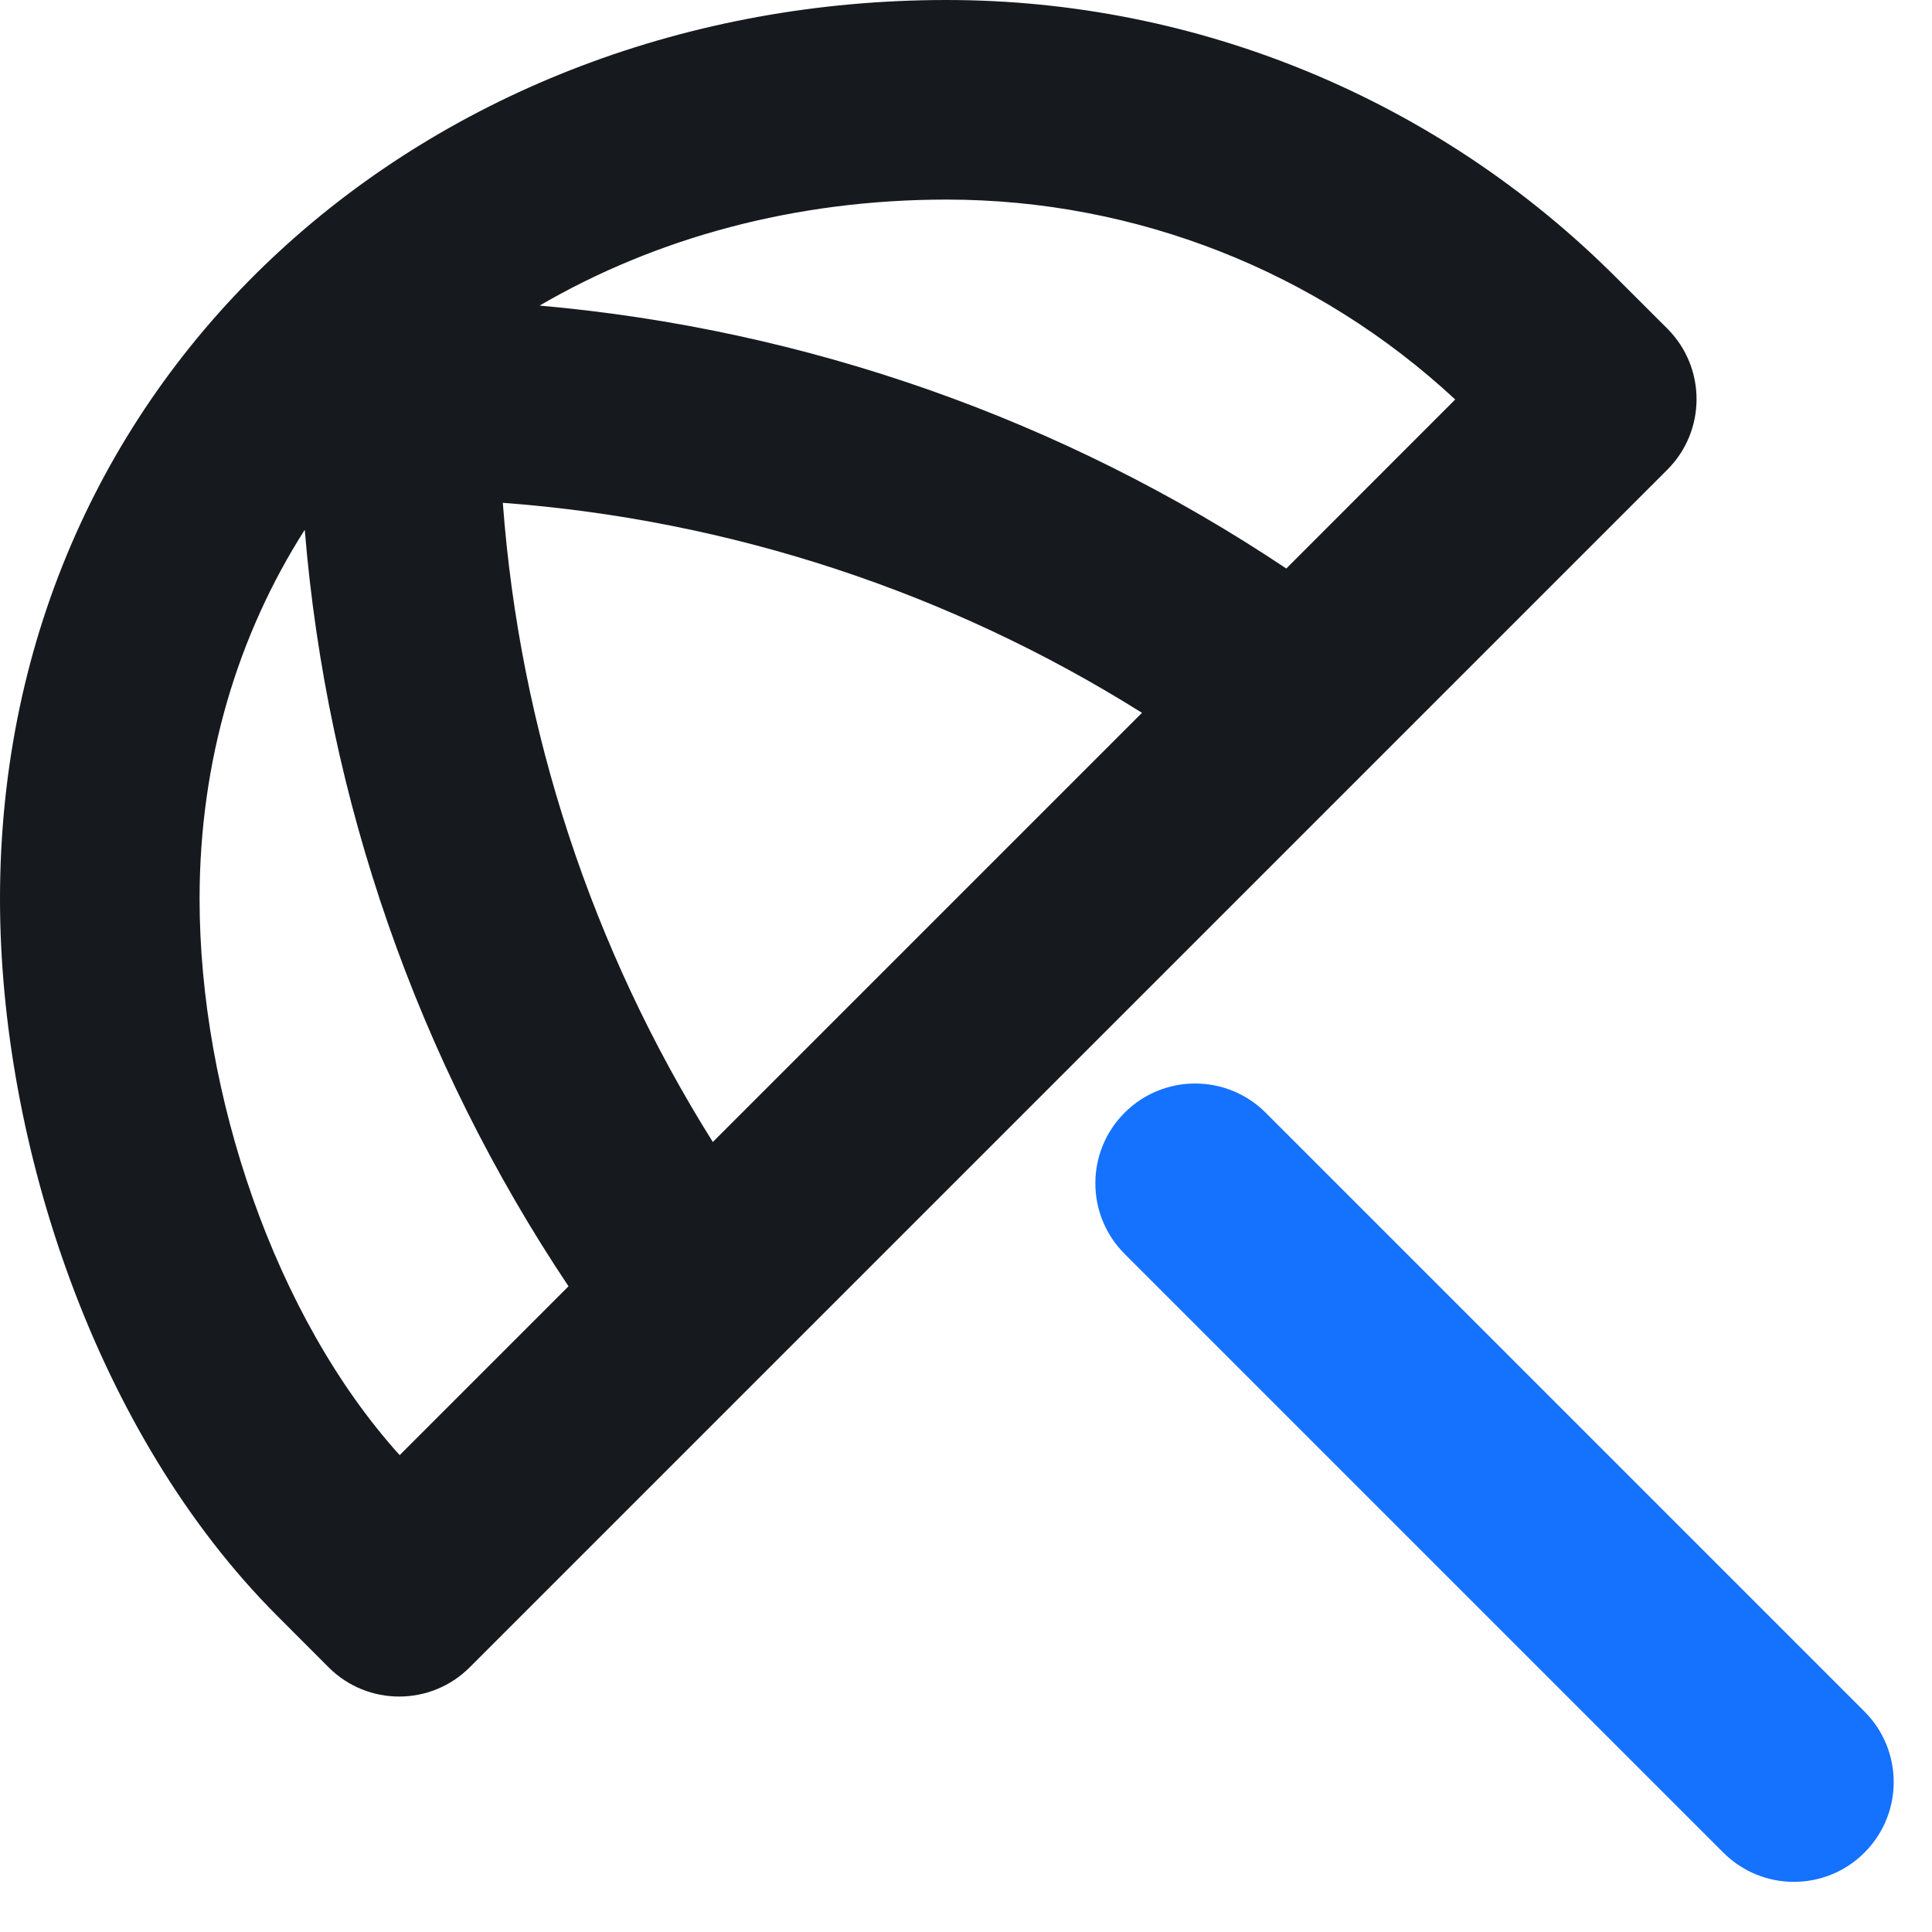
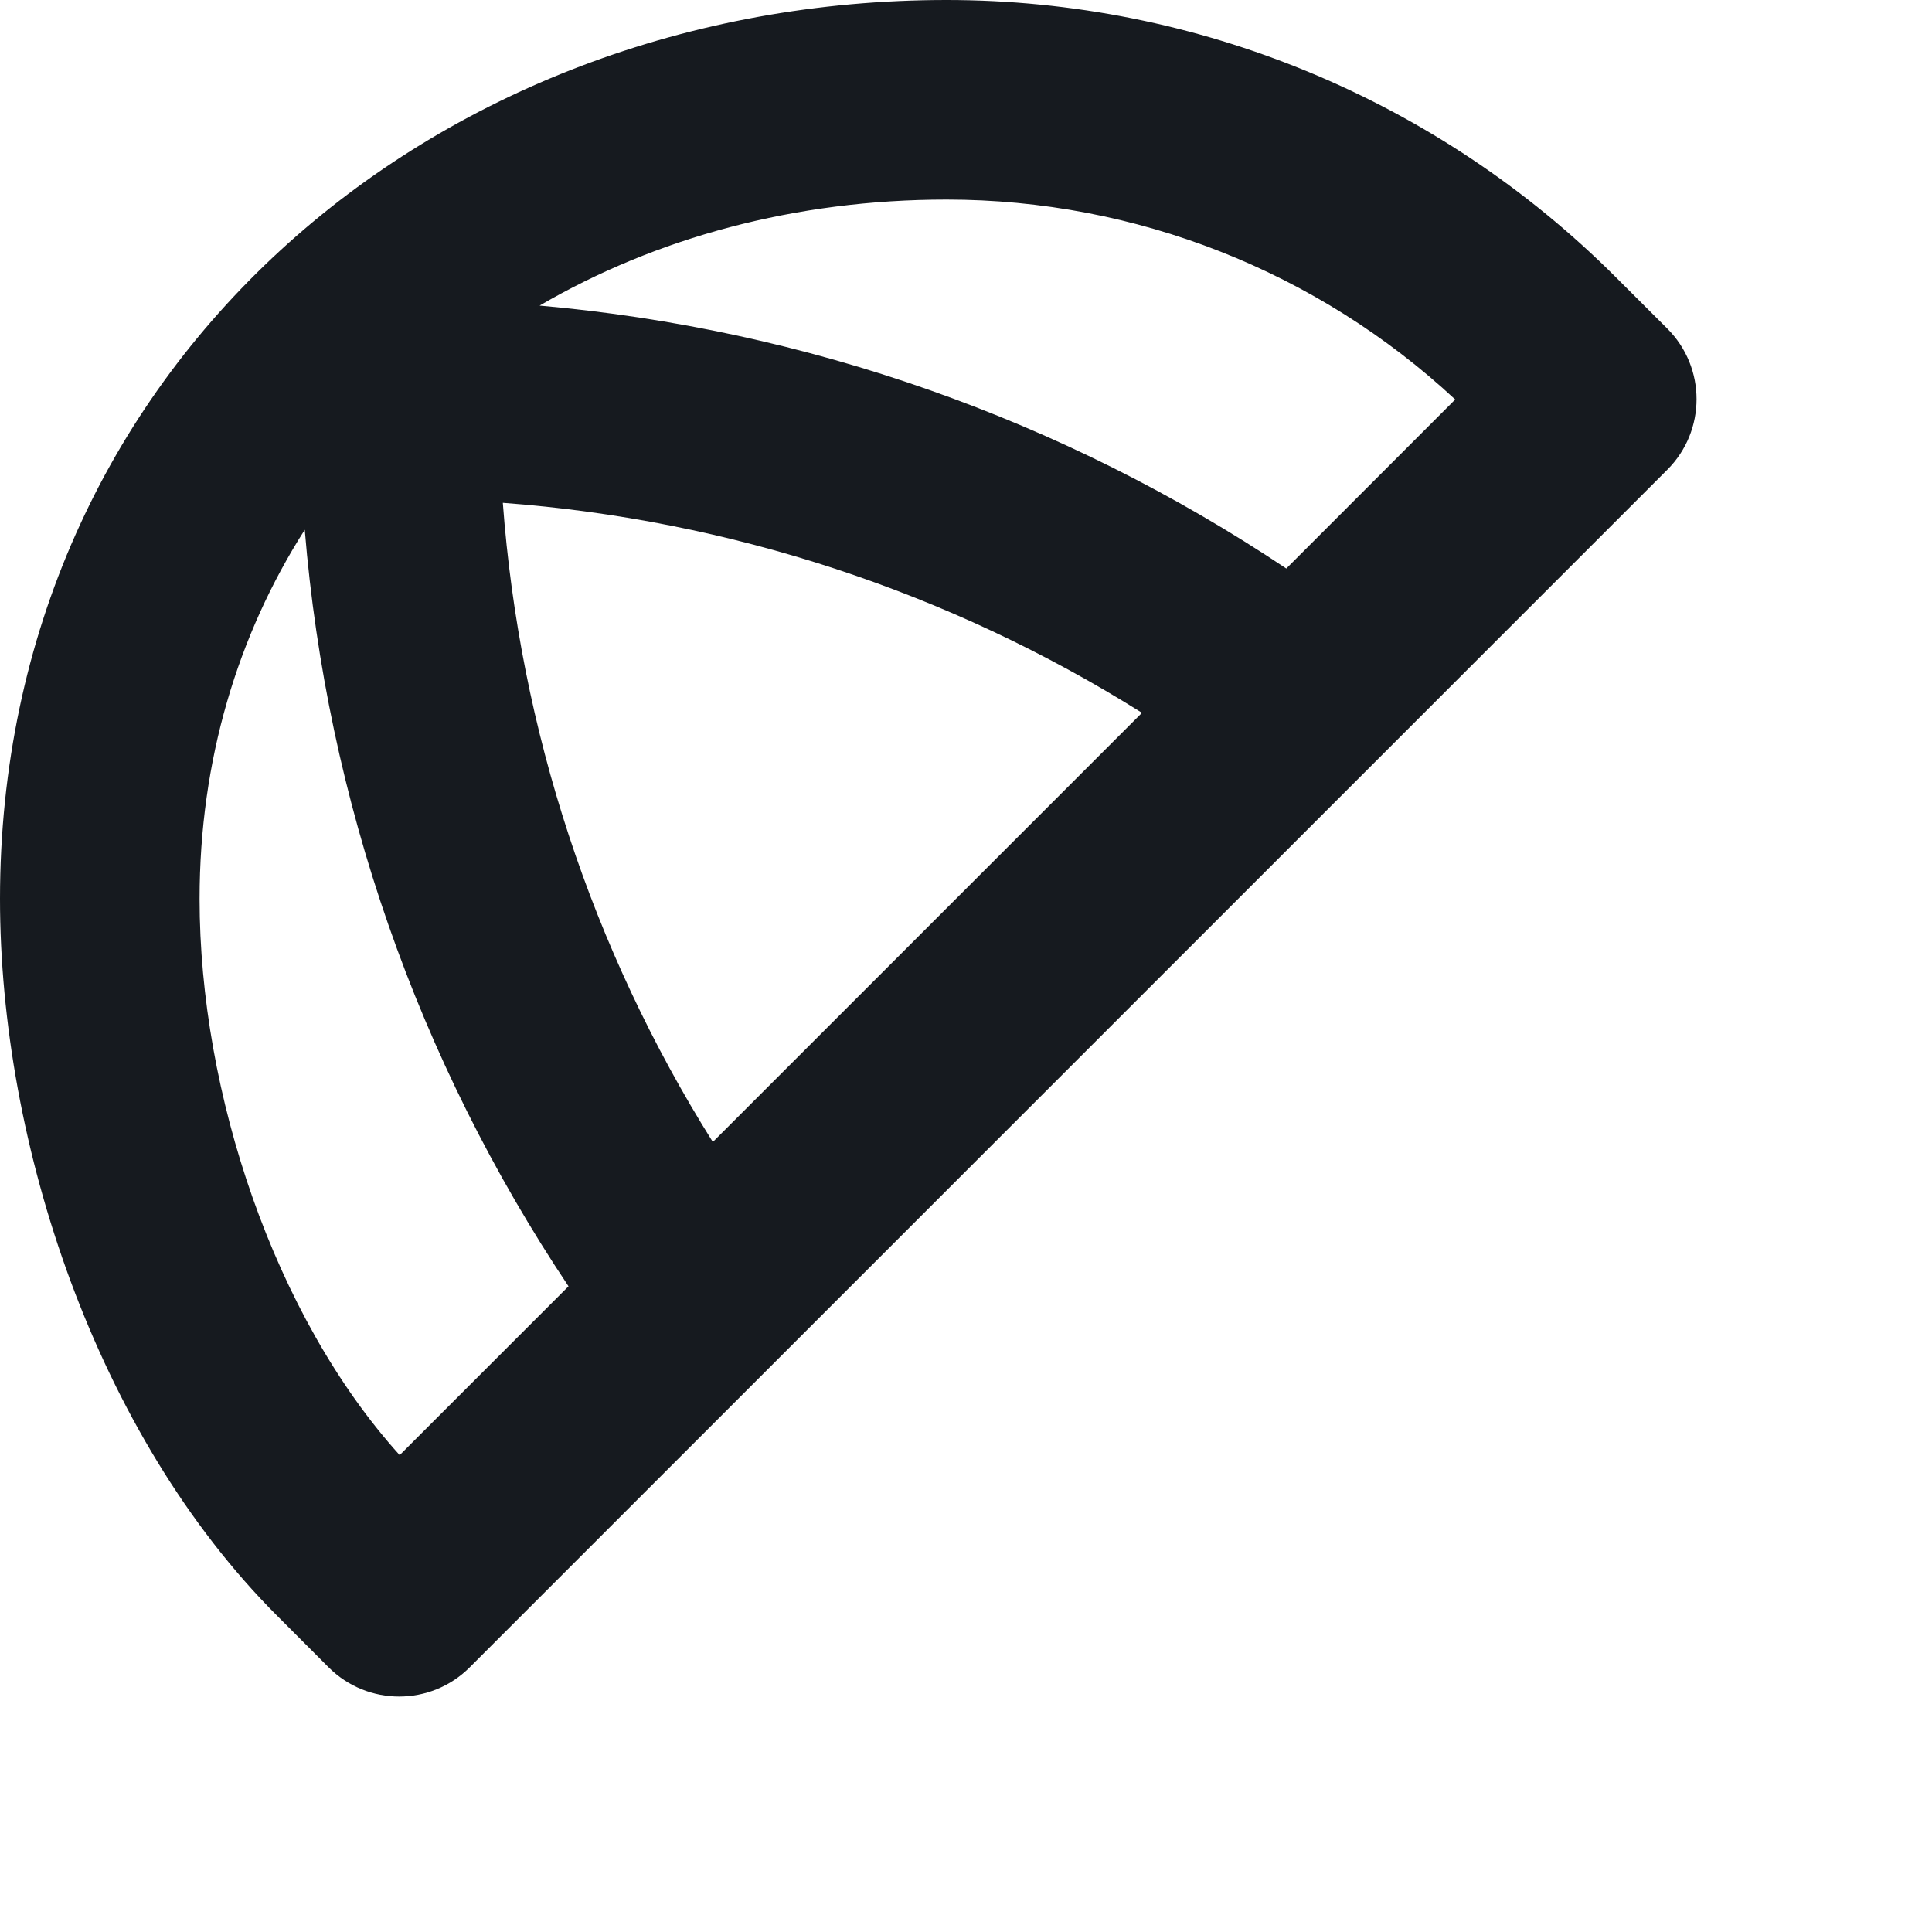
<svg xmlns="http://www.w3.org/2000/svg" width="23" height="23" viewBox="0 0 23 23" fill="none">
  <path fill-rule="evenodd" clip-rule="evenodd" d="M11.269 0C5.138 0 0 4.388 0 10.701C0 13.622 1.144 17.08 3.301 19.237L3.912 19.849C4.376 20.313 5.128 20.313 5.592 19.849L19.849 5.592C20.313 5.128 20.313 4.376 19.849 3.912L19.237 3.301C17.124 1.187 14.258 0 11.269 0ZM6.424 3.638C7.808 2.831 9.466 2.376 11.269 2.376C13.519 2.376 15.682 3.229 17.324 4.756L15.313 6.768C12.657 4.993 9.599 3.918 6.424 3.638ZM3.628 6.307C2.83 7.559 2.376 9.053 2.376 10.701C2.376 13.014 3.267 15.672 4.758 17.323L6.768 15.313C4.971 12.624 3.892 9.524 3.628 6.307ZM8.486 13.595L13.595 8.486C11.301 7.046 8.689 6.187 5.986 5.986C6.187 8.689 7.046 11.301 8.486 13.595Z" fill="#161A1F" />
-   <path d="M13.388 13.247C13.852 12.783 14.604 12.783 15.068 13.247L22.196 20.375C22.66 20.839 22.66 21.591 22.196 22.055C21.732 22.519 20.98 22.519 20.516 22.055L13.388 14.927C12.924 14.463 12.924 13.711 13.388 13.247Z" fill="#1472FF" />
</svg>